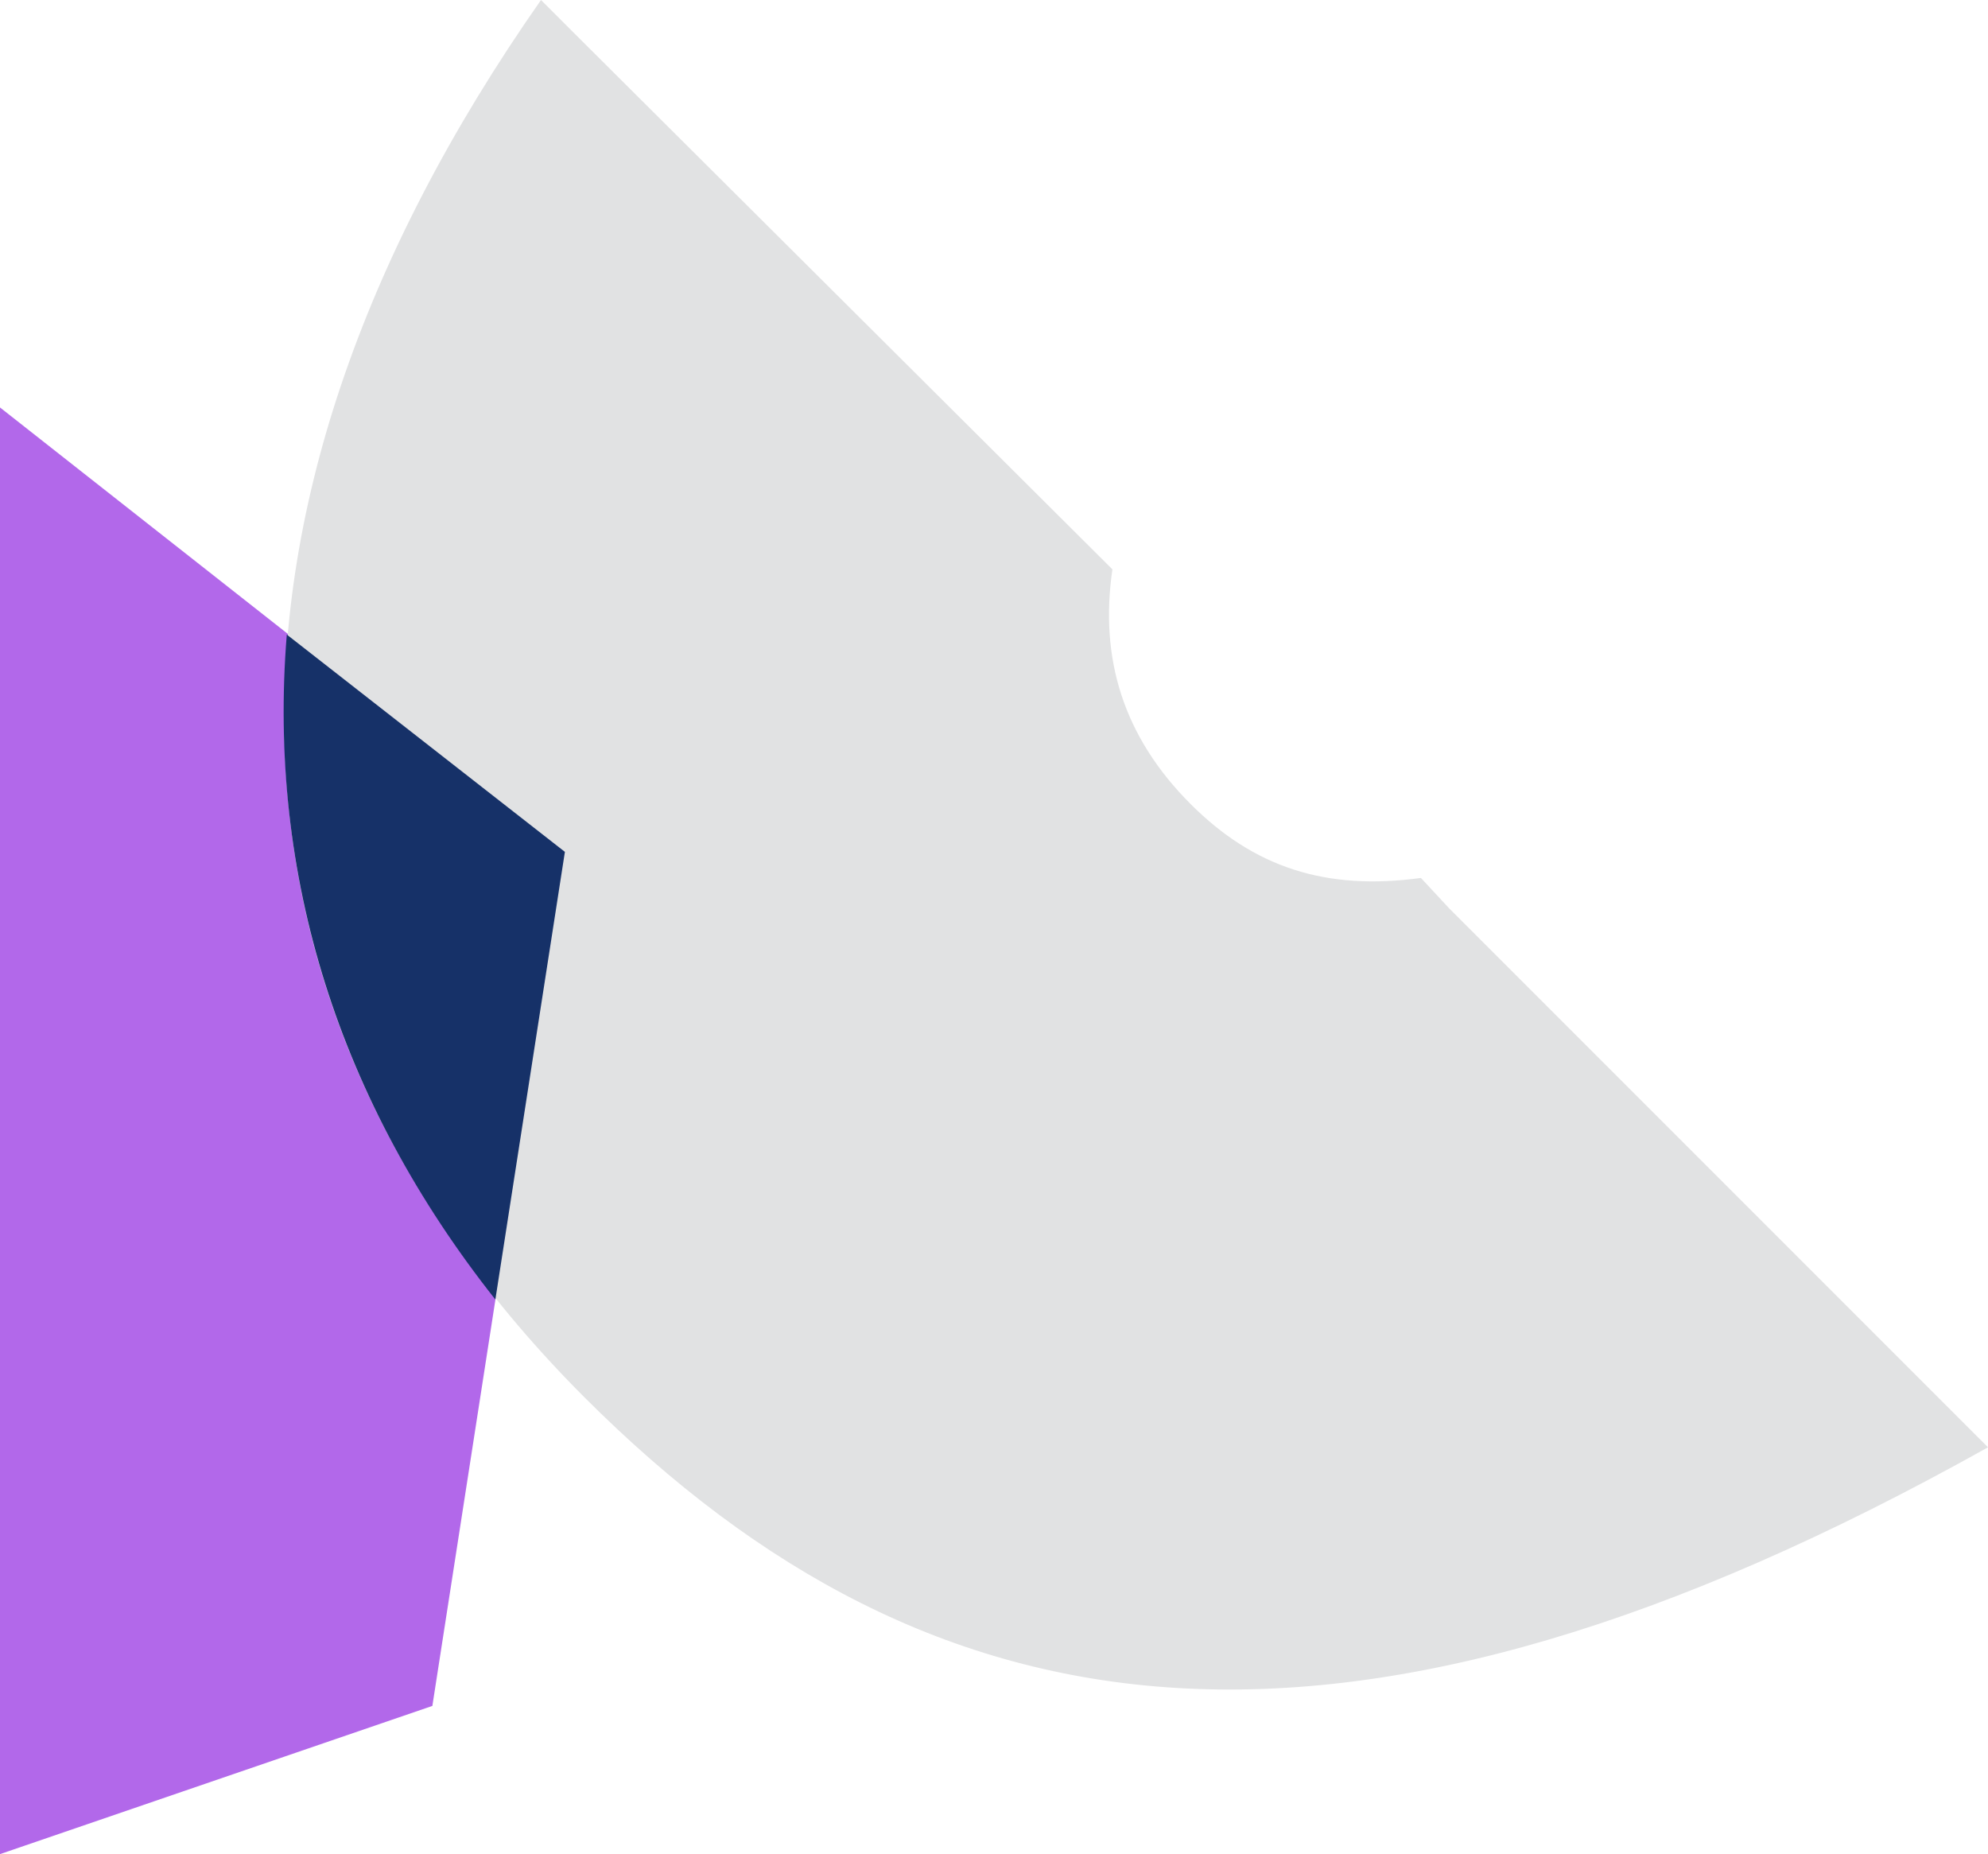
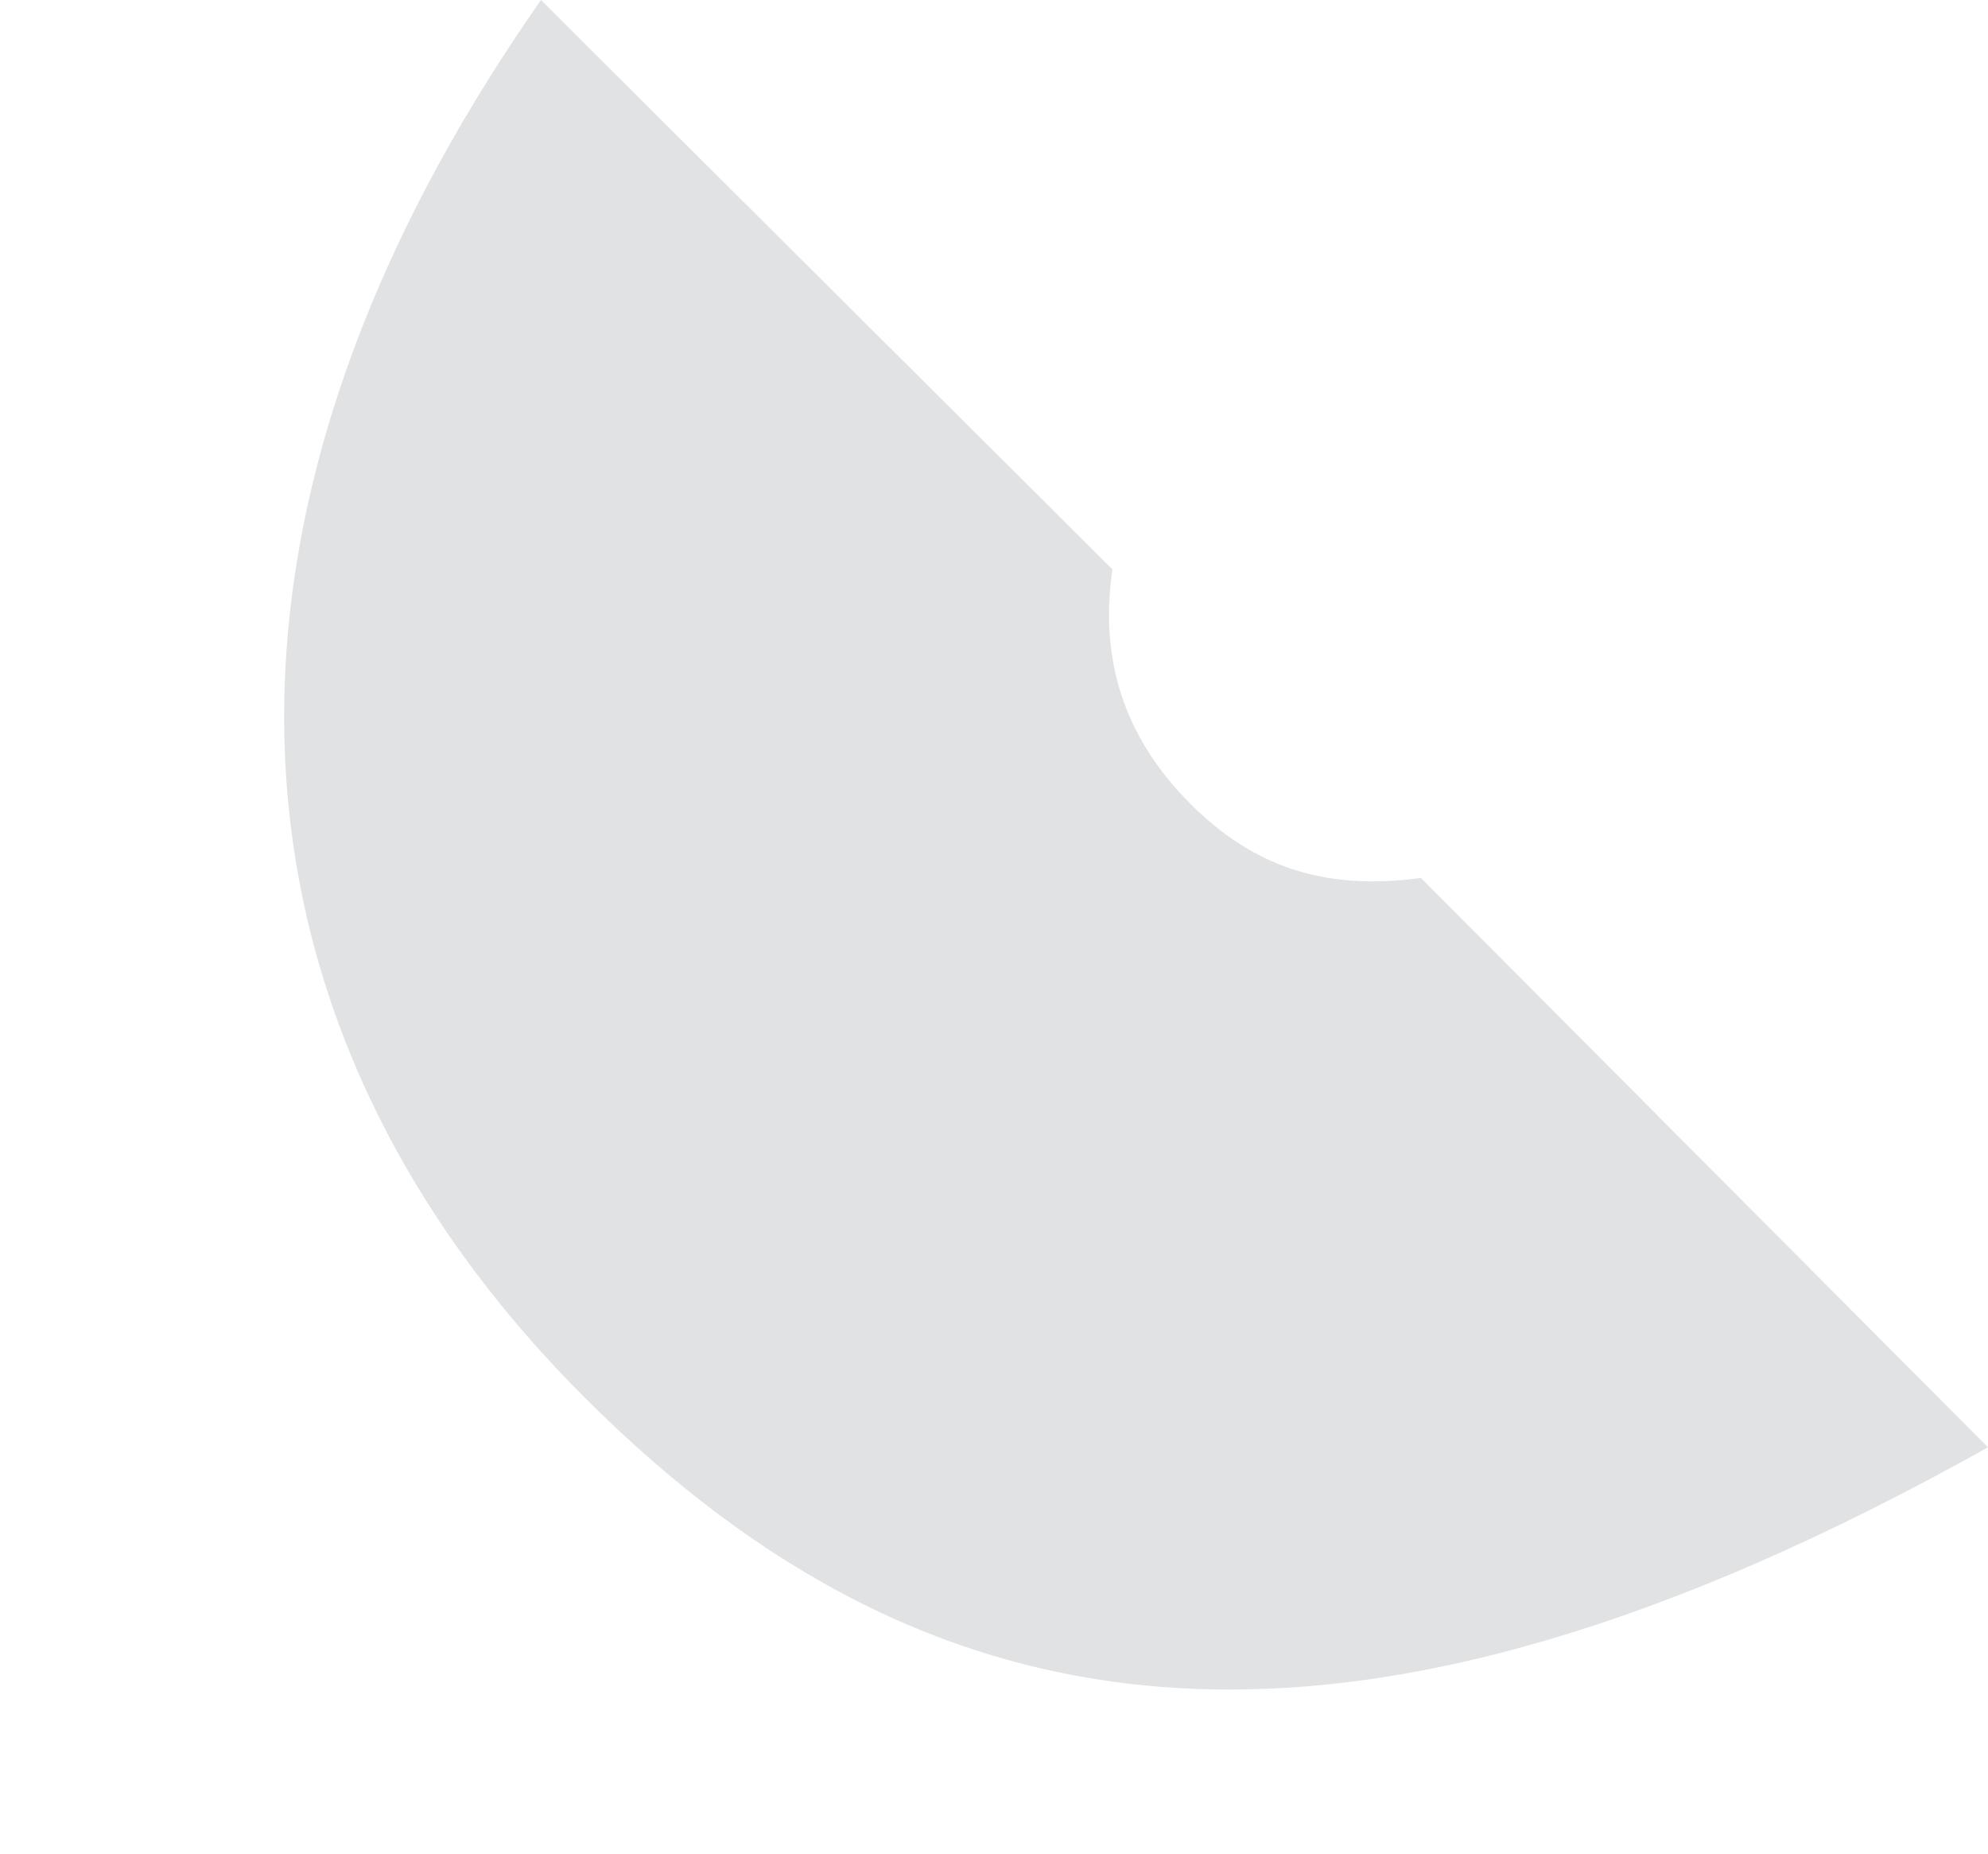
<svg xmlns="http://www.w3.org/2000/svg" id="Layer_1" viewBox="0 0 91.5 85.32">
  <defs>
    <style>.cls-1{fill:#b268ea;}.cls-2{fill:#e1e2e3;}.cls-3{fill:#163168;fill-rule:evenodd;}</style>
  </defs>
-   <polygon class="cls-1" points="0 18.75 0 85.32 19.9 78.5 26 39.2 0 18.75" />
-   <path class="cls-2" d="m65.4,40.4c-4.4.6-7.7-.5-10.6-3.4-3.1-3.1-4.2-6.7-3.6-10.8L26.5,1.6l-1.6-1.6c-16.8,24-15.3,47,2,64.3,16.1,16.1,35.1,18.8,64.6,2.3l-24.8-24.8-1.3-1.4h0Z" />
-   <path class="cls-3" d="m22.8,59.8l3.2-20.6-12.8-10c-.9,11.1,2.4,21.5,9.6,30.6Z" />
+   <path class="cls-2" d="m65.4,40.4c-4.4.6-7.7-.5-10.6-3.4-3.1-3.1-4.2-6.7-3.6-10.8L26.5,1.6l-1.6-1.6c-16.8,24-15.3,47,2,64.3,16.1,16.1,35.1,18.8,64.6,2.3h0Z" />
</svg>